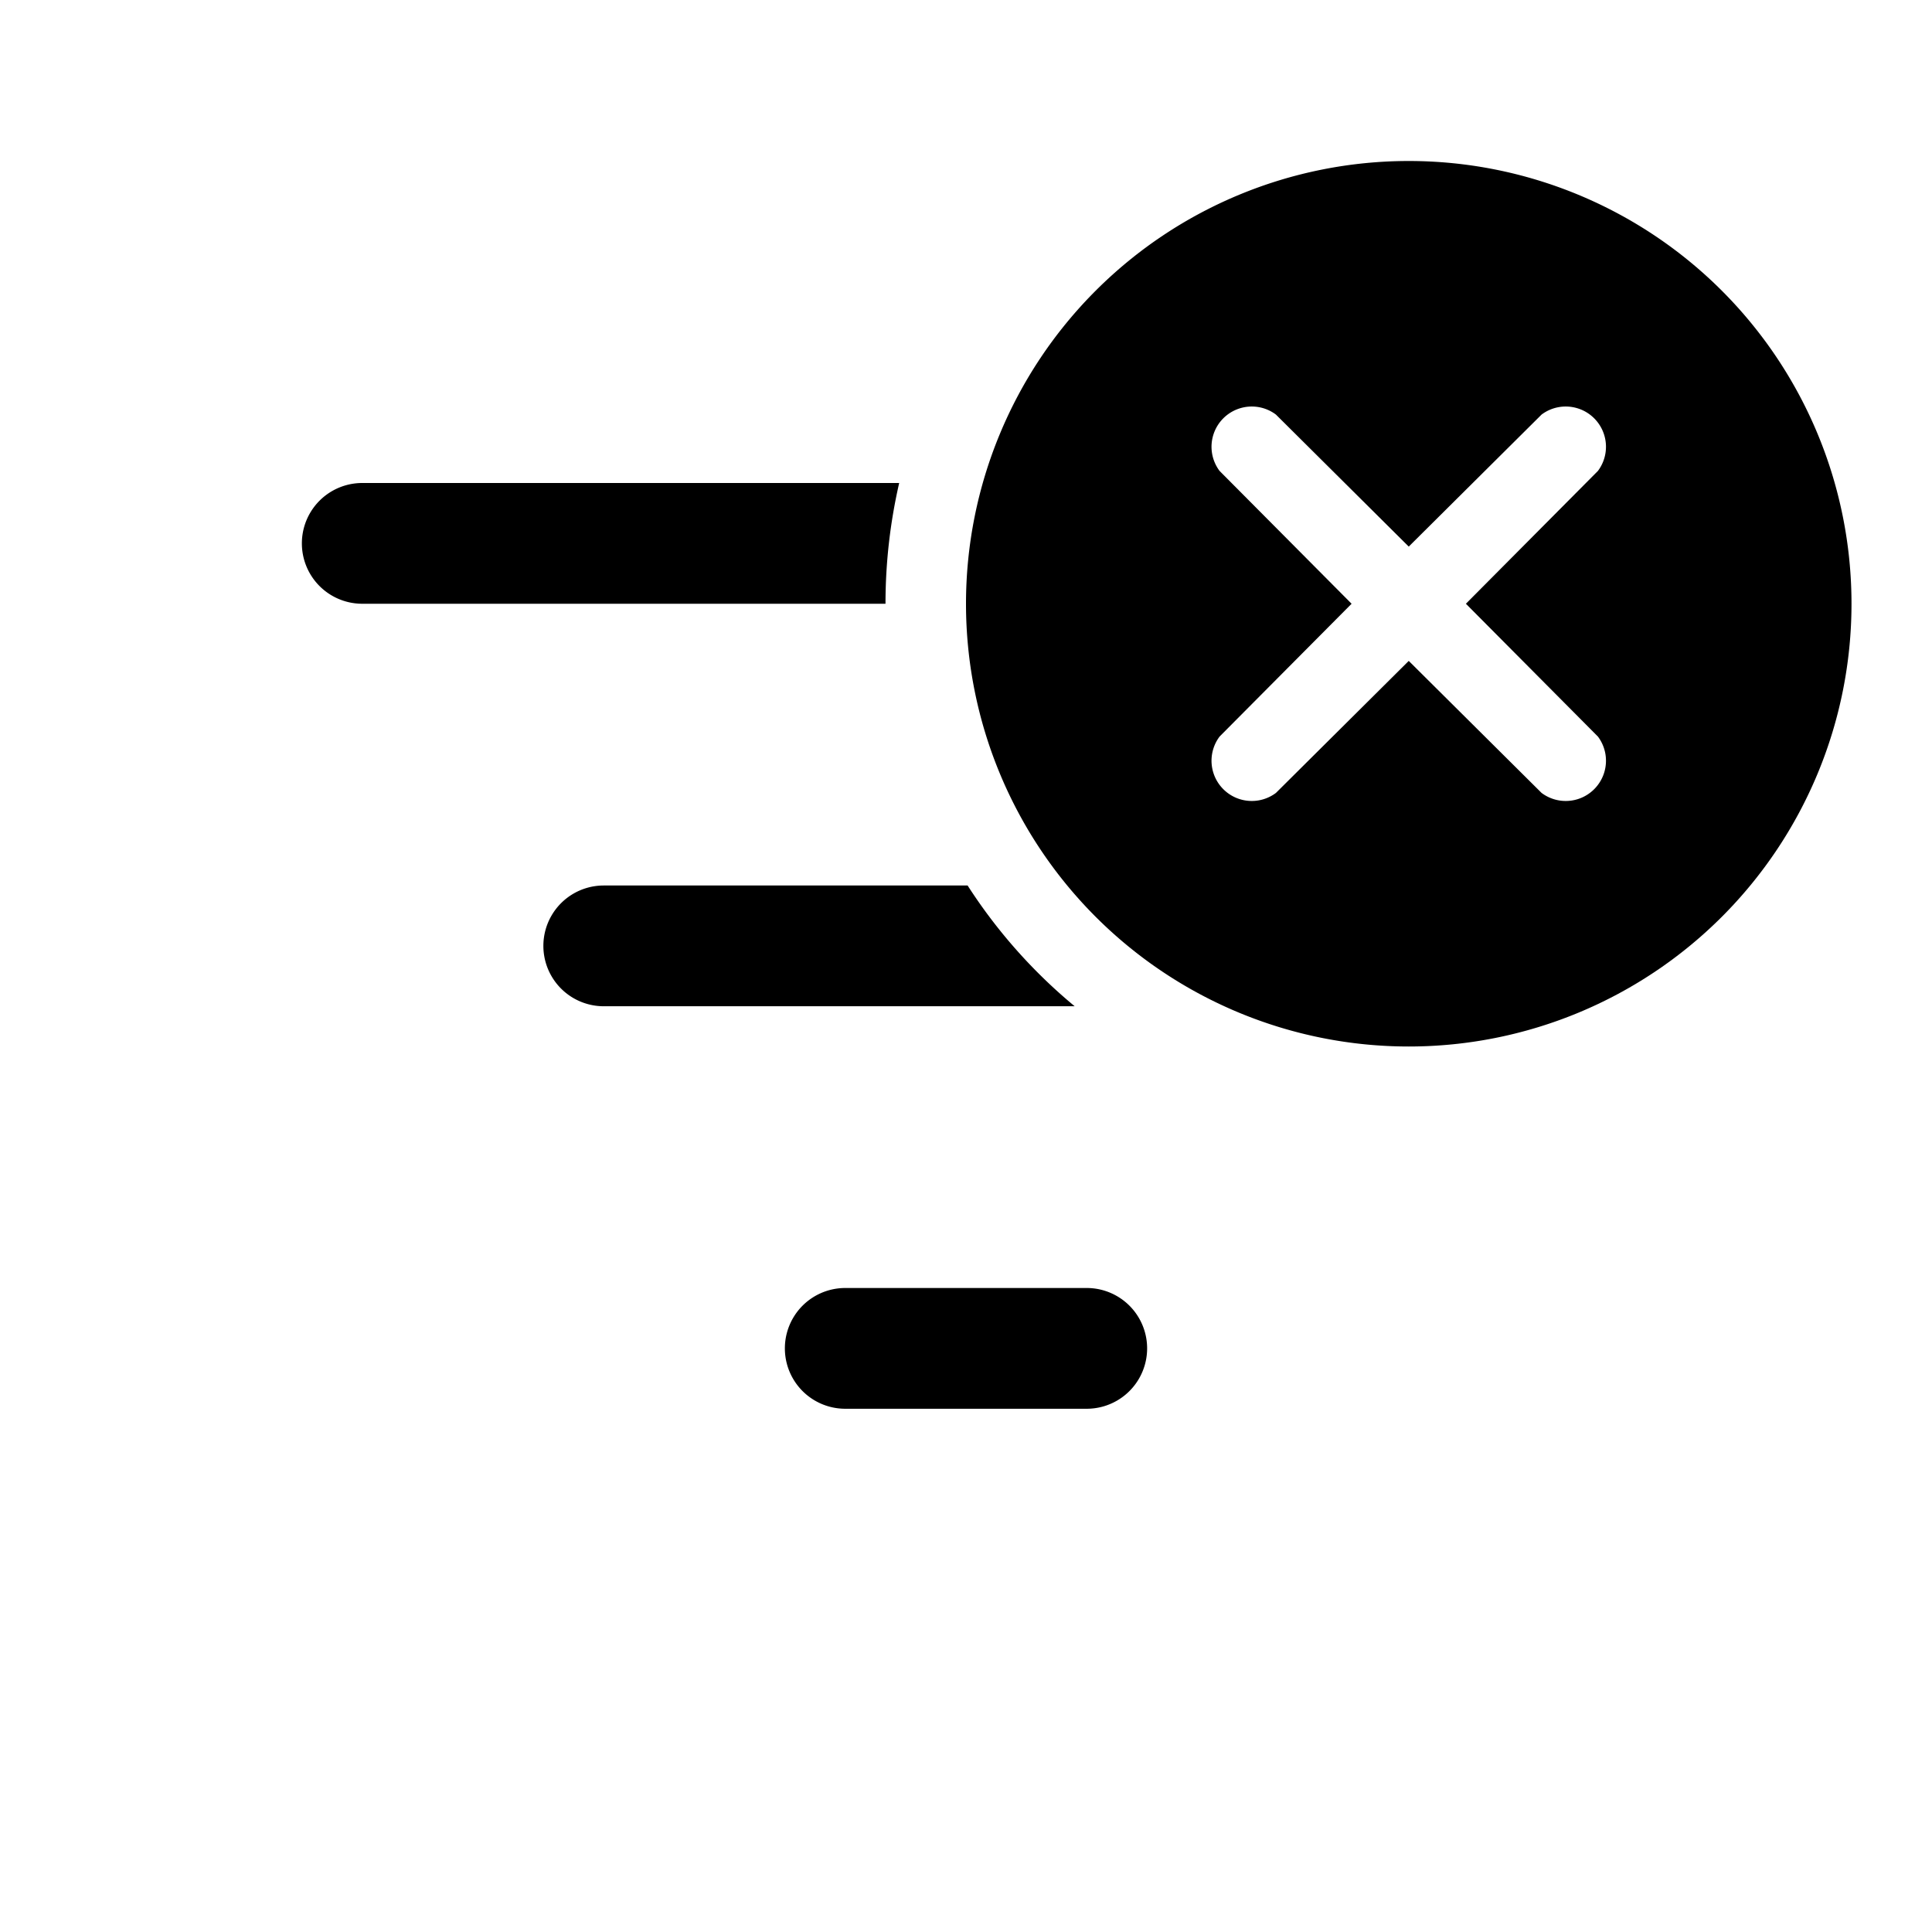
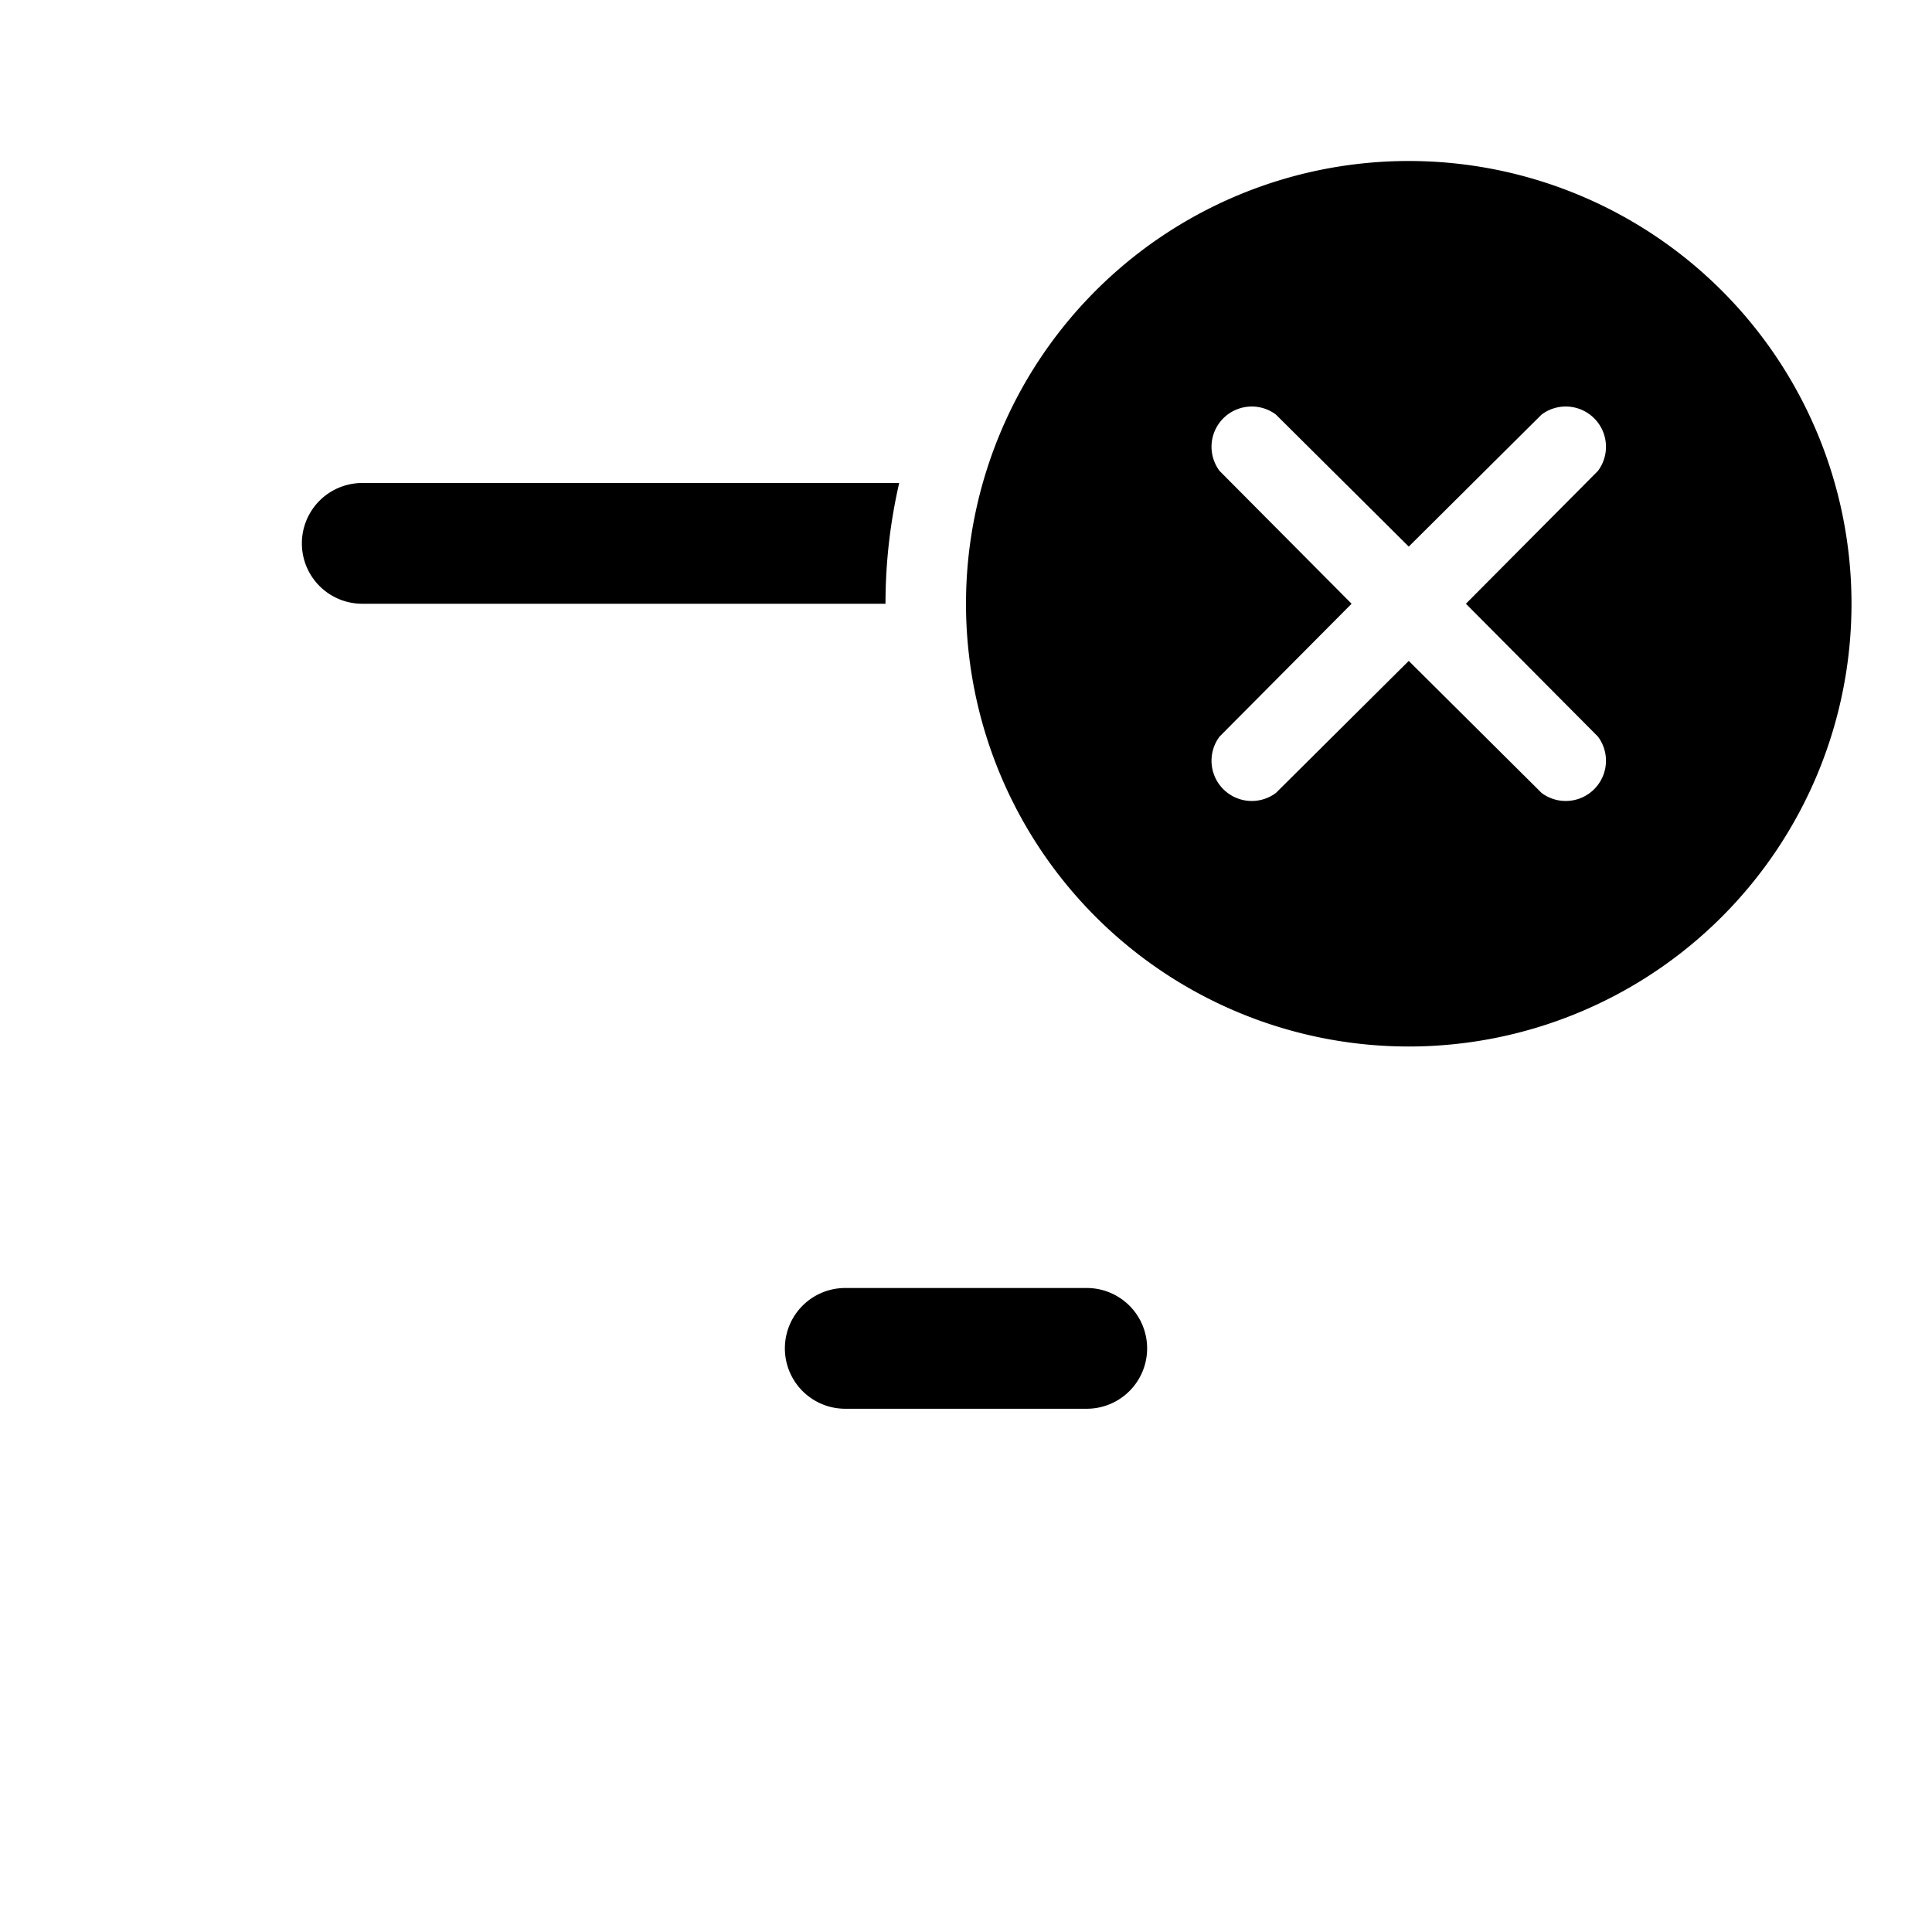
<svg xmlns="http://www.w3.org/2000/svg" width="24" height="24" viewBox="0 0 24 24">
  <path d="M23 7.5a5.5 5.5 0 1 1-11 0 5.5 5.5 0 0 1 11 0Zm-7.15-2.35a.5.5 0 0 0-.7.7l1.64 1.65-1.64 1.65a.5.5 0 0 0 .7.7l1.65-1.64 1.65 1.64a.5.5 0 0 0 .7-.7L18.21 7.5l1.64-1.65a.5.5 0 0 0-.7-.7L17.5 6.79l-1.65-1.64Z" />
-   <path d="M13.35 12.5a6.54 6.54 0 0 1-1.33-1.5H7.5a.75.75 0 0 0 0 1.5h5.85Z" />
  <path d="M11 7.5c0-.52.06-1.02.17-1.5H4.5a.75.75 0 0 0 0 1.5H11Z" />
  <path d="M13.5 16a.75.75 0 0 1 0 1.5h-3a.75.75 0 0 1 0-1.5h3Z" />
</svg>